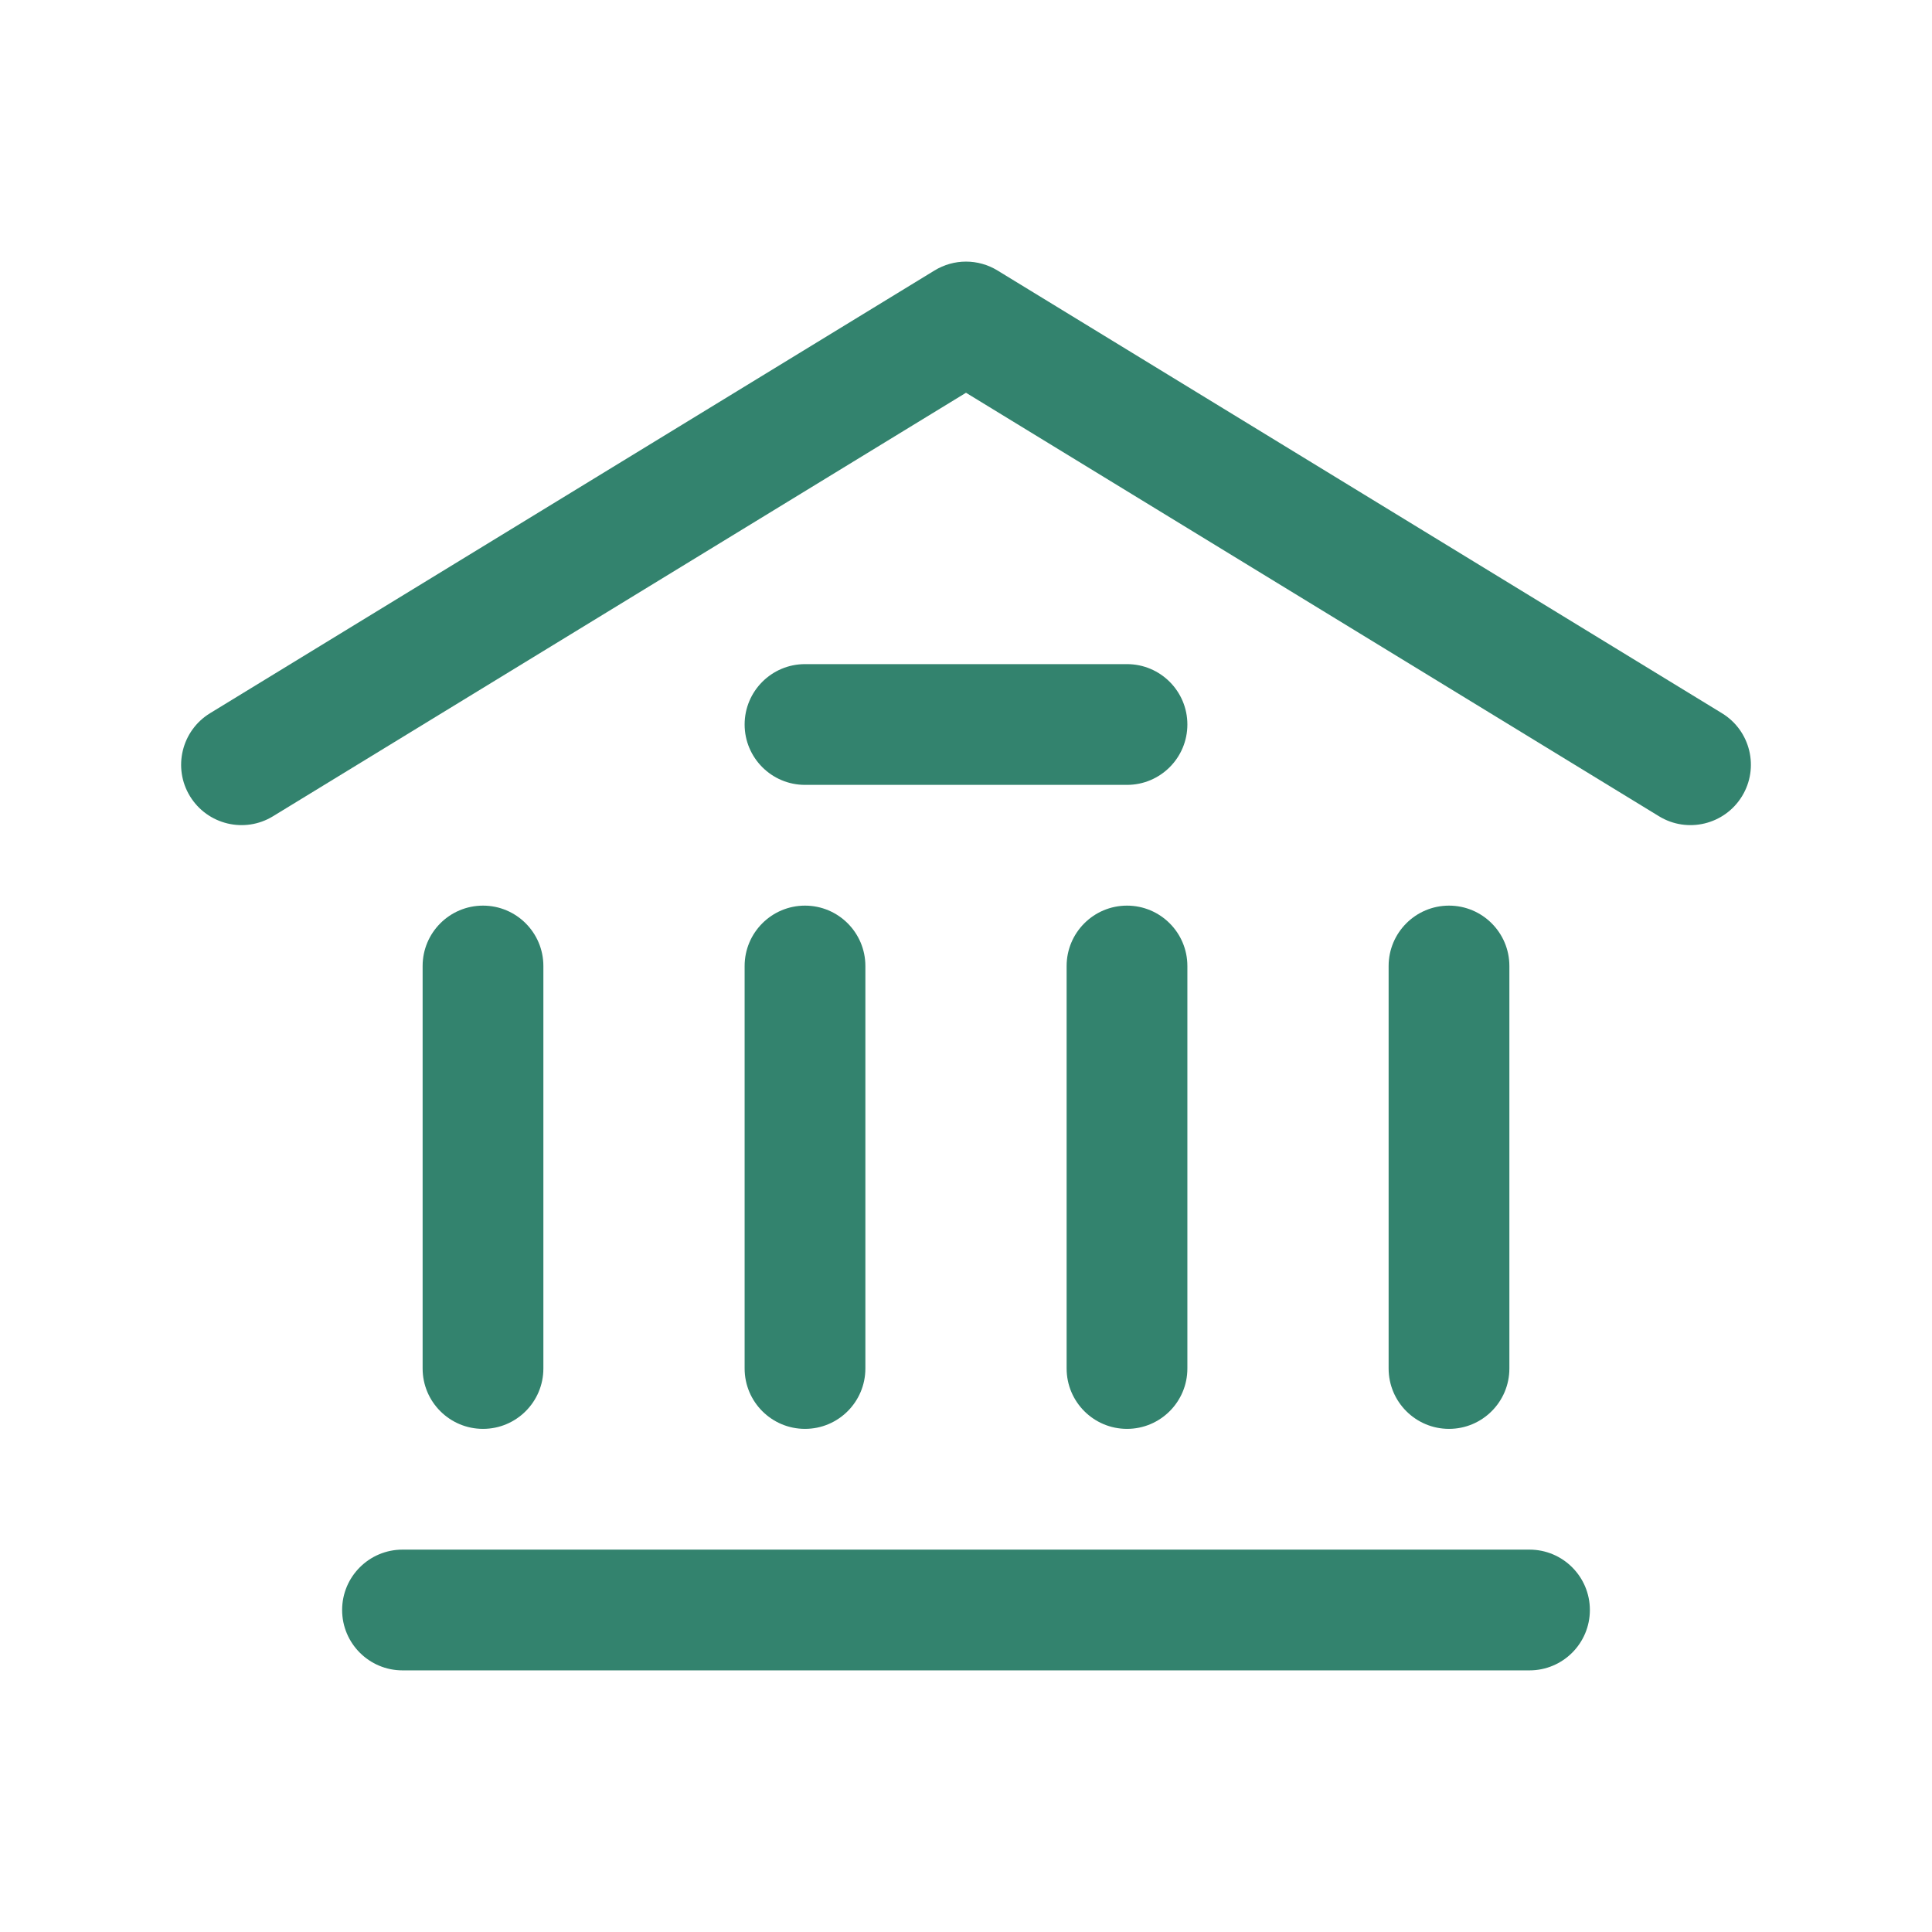
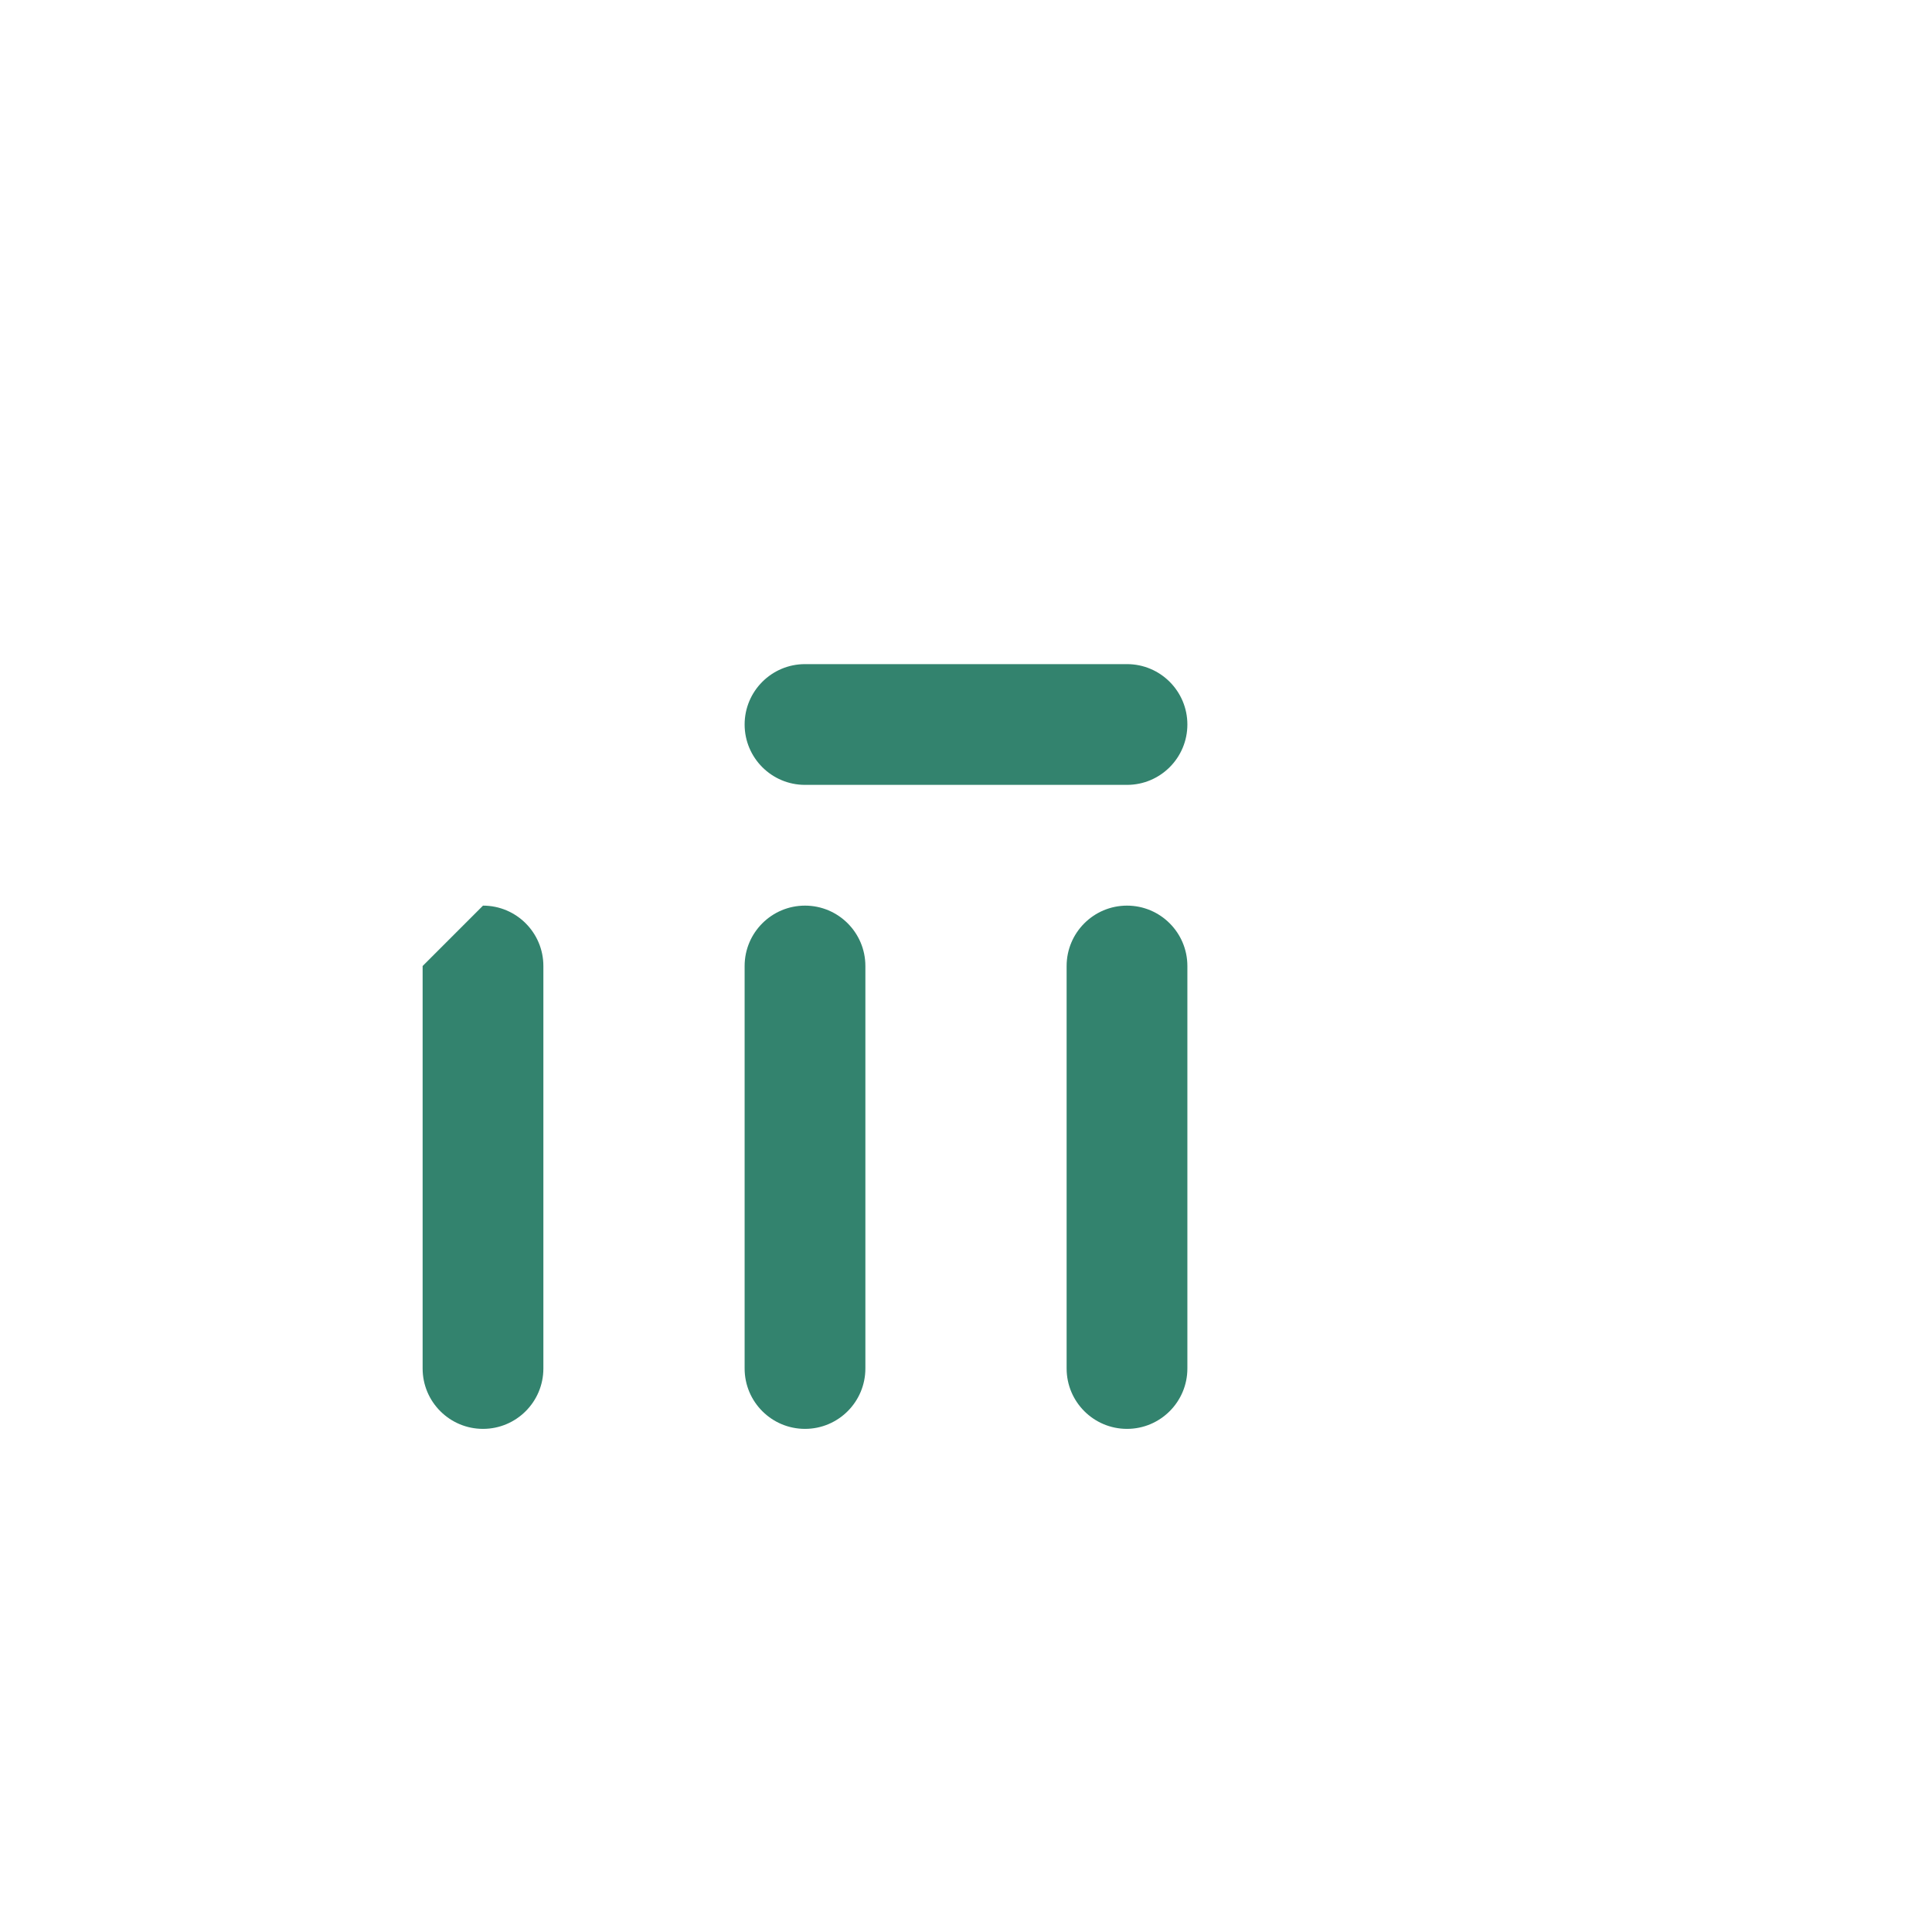
<svg xmlns="http://www.w3.org/2000/svg" width="24" height="24" viewBox="0 0 24 24" fill="none">
-   <path fill-rule="evenodd" clip-rule="evenodd" d="M2.36 9.891C2.144 9.538 2.256 9.076 2.609 8.86L11.609 3.36C11.849 3.213 12.151 3.213 12.391 3.36L21.391 8.86C21.745 9.076 21.856 9.538 21.64 9.891C21.424 10.244 20.962 10.356 20.609 10.14L12 4.879L3.391 10.14C3.038 10.356 2.576 10.244 2.36 9.891Z" fill="#33836E" />
-   <path fill-rule="evenodd" clip-rule="evenodd" d="M4.25 20C4.25 19.586 4.586 19.25 5 19.25H19C19.414 19.25 19.75 19.586 19.75 20C19.75 20.414 19.414 20.75 19 20.75H5C4.586 20.75 4.25 20.414 4.25 20Z" fill="#33836E" />
  <path fill-rule="evenodd" clip-rule="evenodd" d="M9.25 9C9.25 8.586 9.586 8.25 10 8.25L14 8.25C14.414 8.25 14.75 8.586 14.75 9C14.75 9.414 14.414 9.75 14 9.75L10 9.75C9.586 9.75 9.25 9.414 9.25 9Z" fill="#33836E" />
-   <path fill-rule="evenodd" clip-rule="evenodd" d="M6 11.25C6.414 11.25 6.75 11.586 6.75 12L6.75 17C6.75 17.414 6.414 17.75 6 17.75C5.586 17.75 5.25 17.414 5.25 17L5.25 12C5.25 11.586 5.586 11.25 6 11.25Z" fill="#33836E" />
+   <path fill-rule="evenodd" clip-rule="evenodd" d="M6 11.25C6.414 11.25 6.75 11.586 6.75 12L6.75 17C6.75 17.414 6.414 17.75 6 17.75C5.586 17.75 5.25 17.414 5.25 17L5.25 12Z" fill="#33836E" />
  <path fill-rule="evenodd" clip-rule="evenodd" d="M10 11.25C10.414 11.25 10.75 11.586 10.75 12L10.75 17C10.75 17.414 10.414 17.75 10 17.75C9.586 17.75 9.25 17.414 9.25 17L9.25 12C9.25 11.586 9.586 11.25 10 11.25Z" fill="#33836E" />
  <path fill-rule="evenodd" clip-rule="evenodd" d="M14 11.25C14.414 11.25 14.75 11.586 14.75 12L14.75 17C14.75 17.414 14.414 17.75 14 17.75C13.586 17.75 13.25 17.414 13.25 17L13.25 12C13.25 11.586 13.586 11.25 14 11.25Z" fill="#33836E" />
-   <path fill-rule="evenodd" clip-rule="evenodd" d="M18 11.25C18.414 11.25 18.75 11.586 18.75 12L18.75 17C18.75 17.414 18.414 17.75 18 17.75C17.586 17.75 17.25 17.414 17.25 17L17.25 12C17.25 11.586 17.586 11.25 18 11.25Z" fill="#33836E" />
</svg>